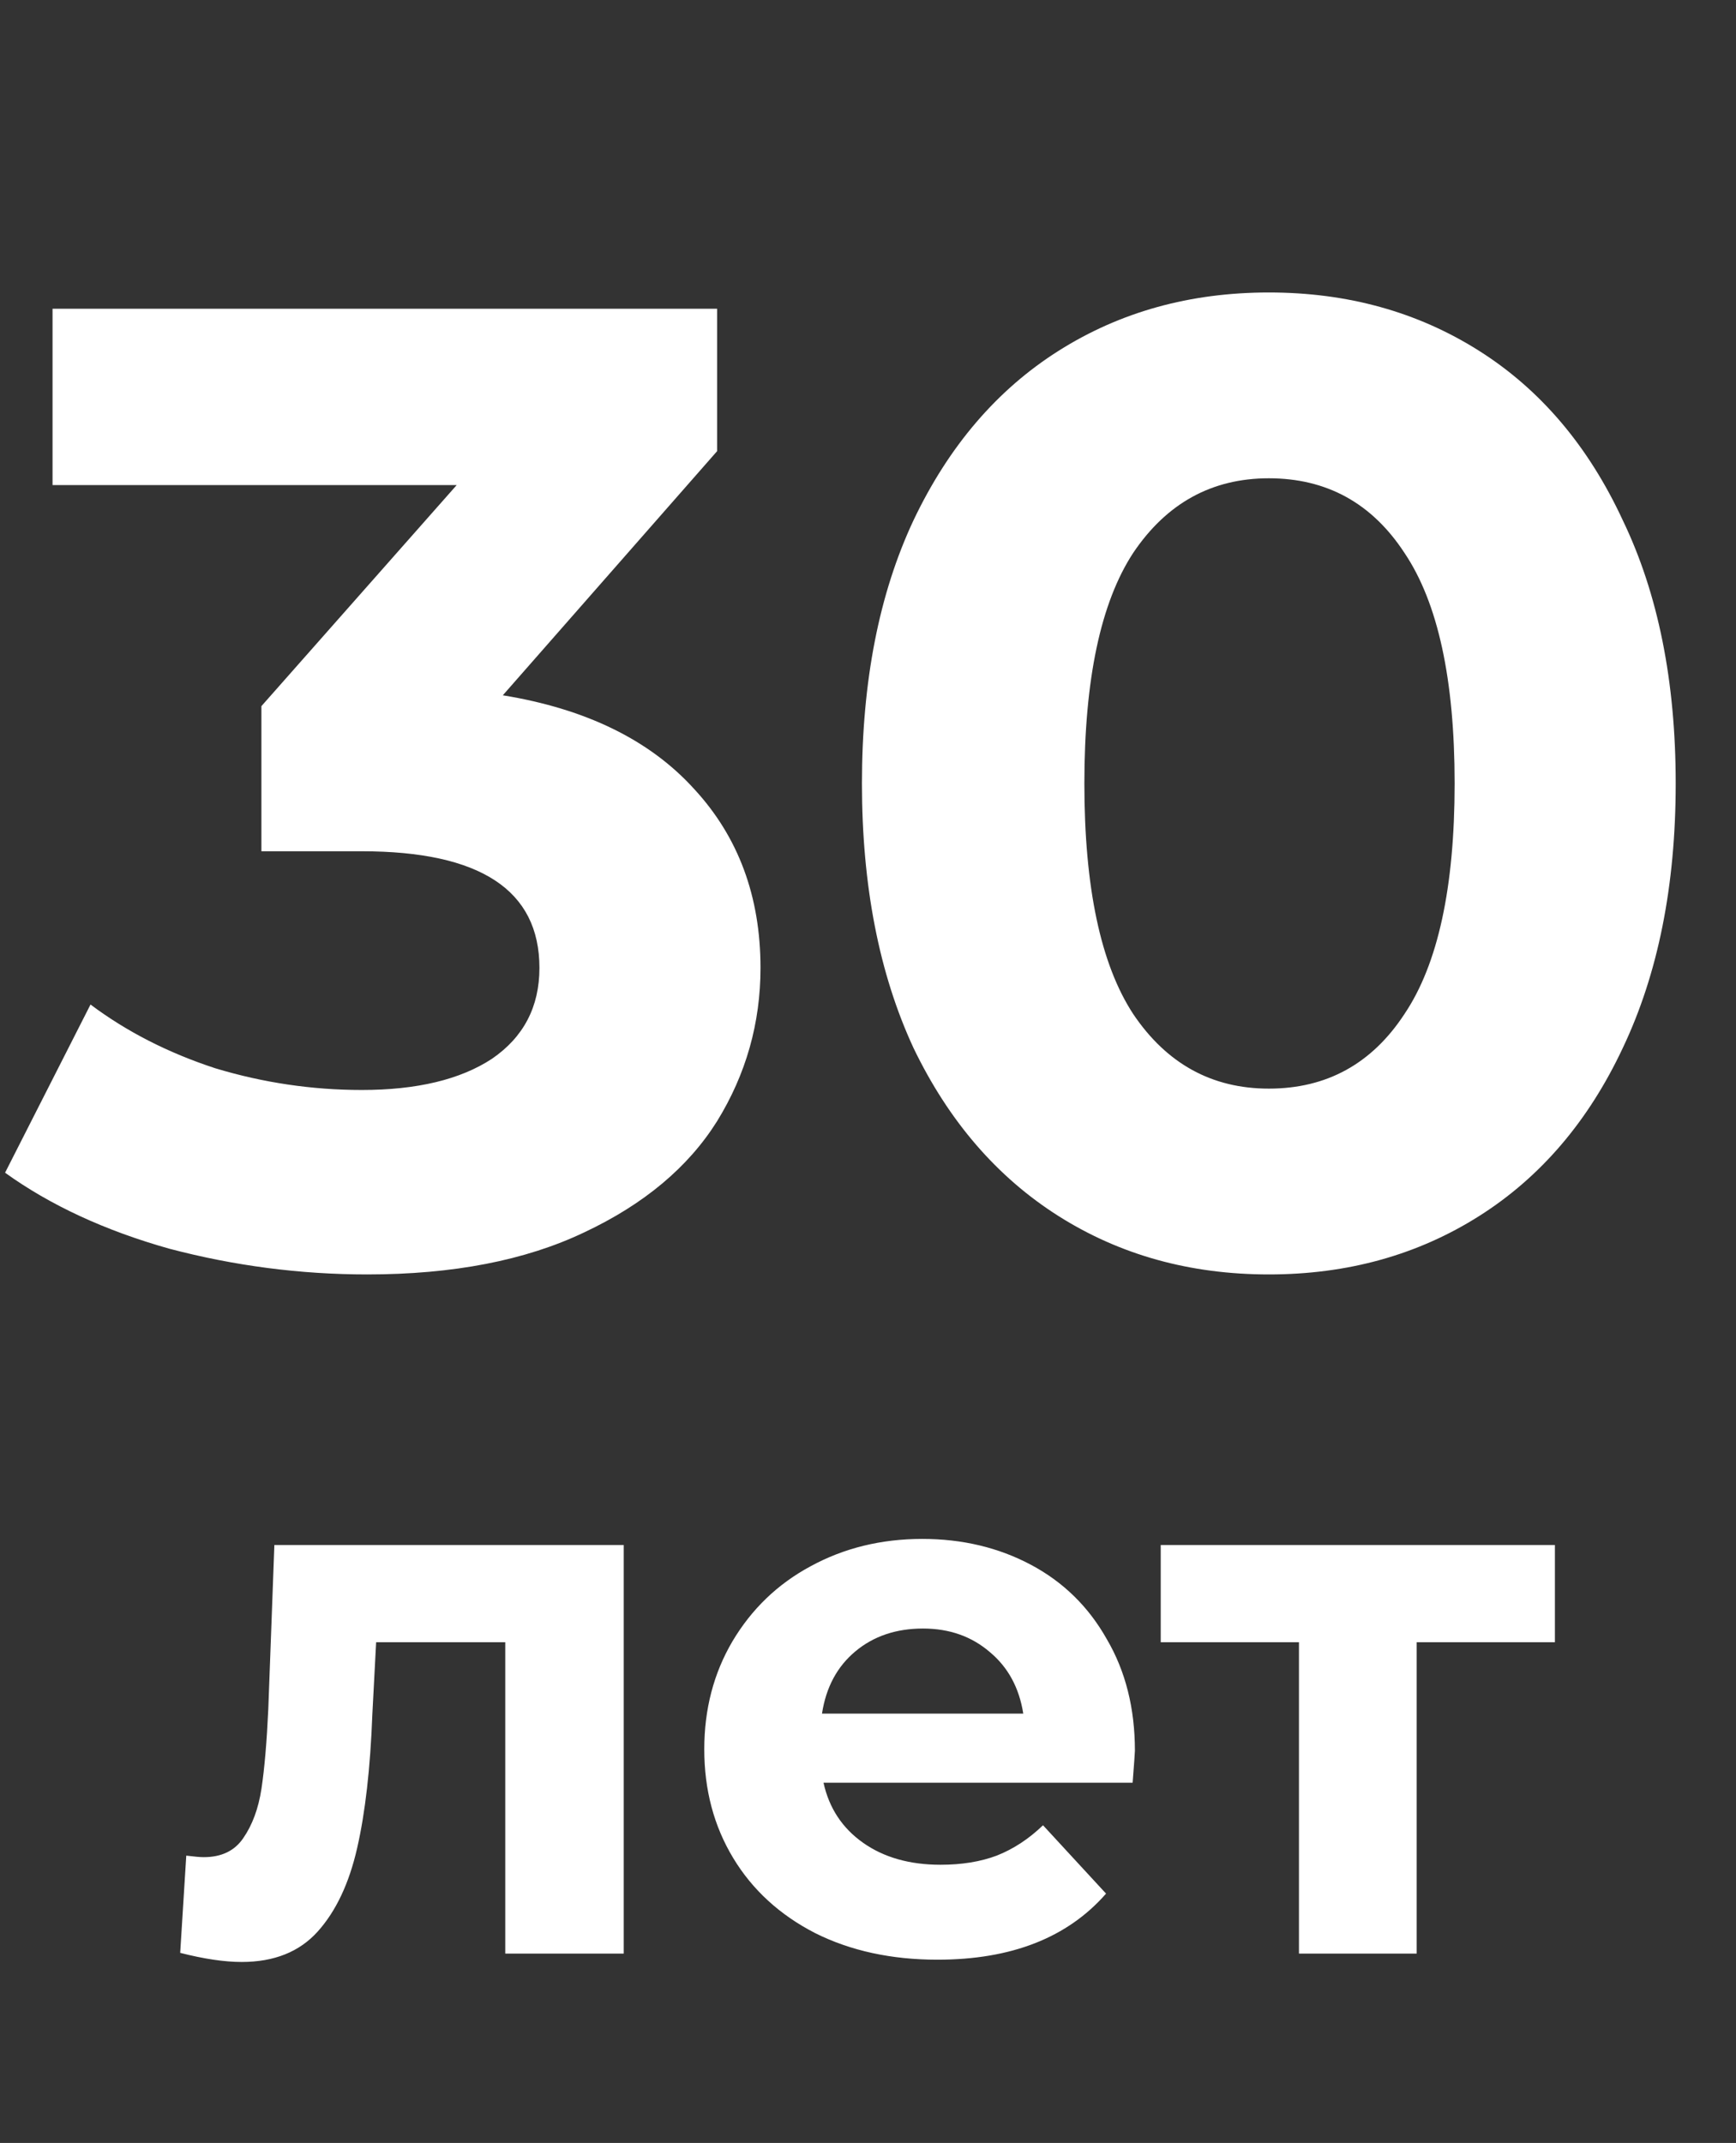
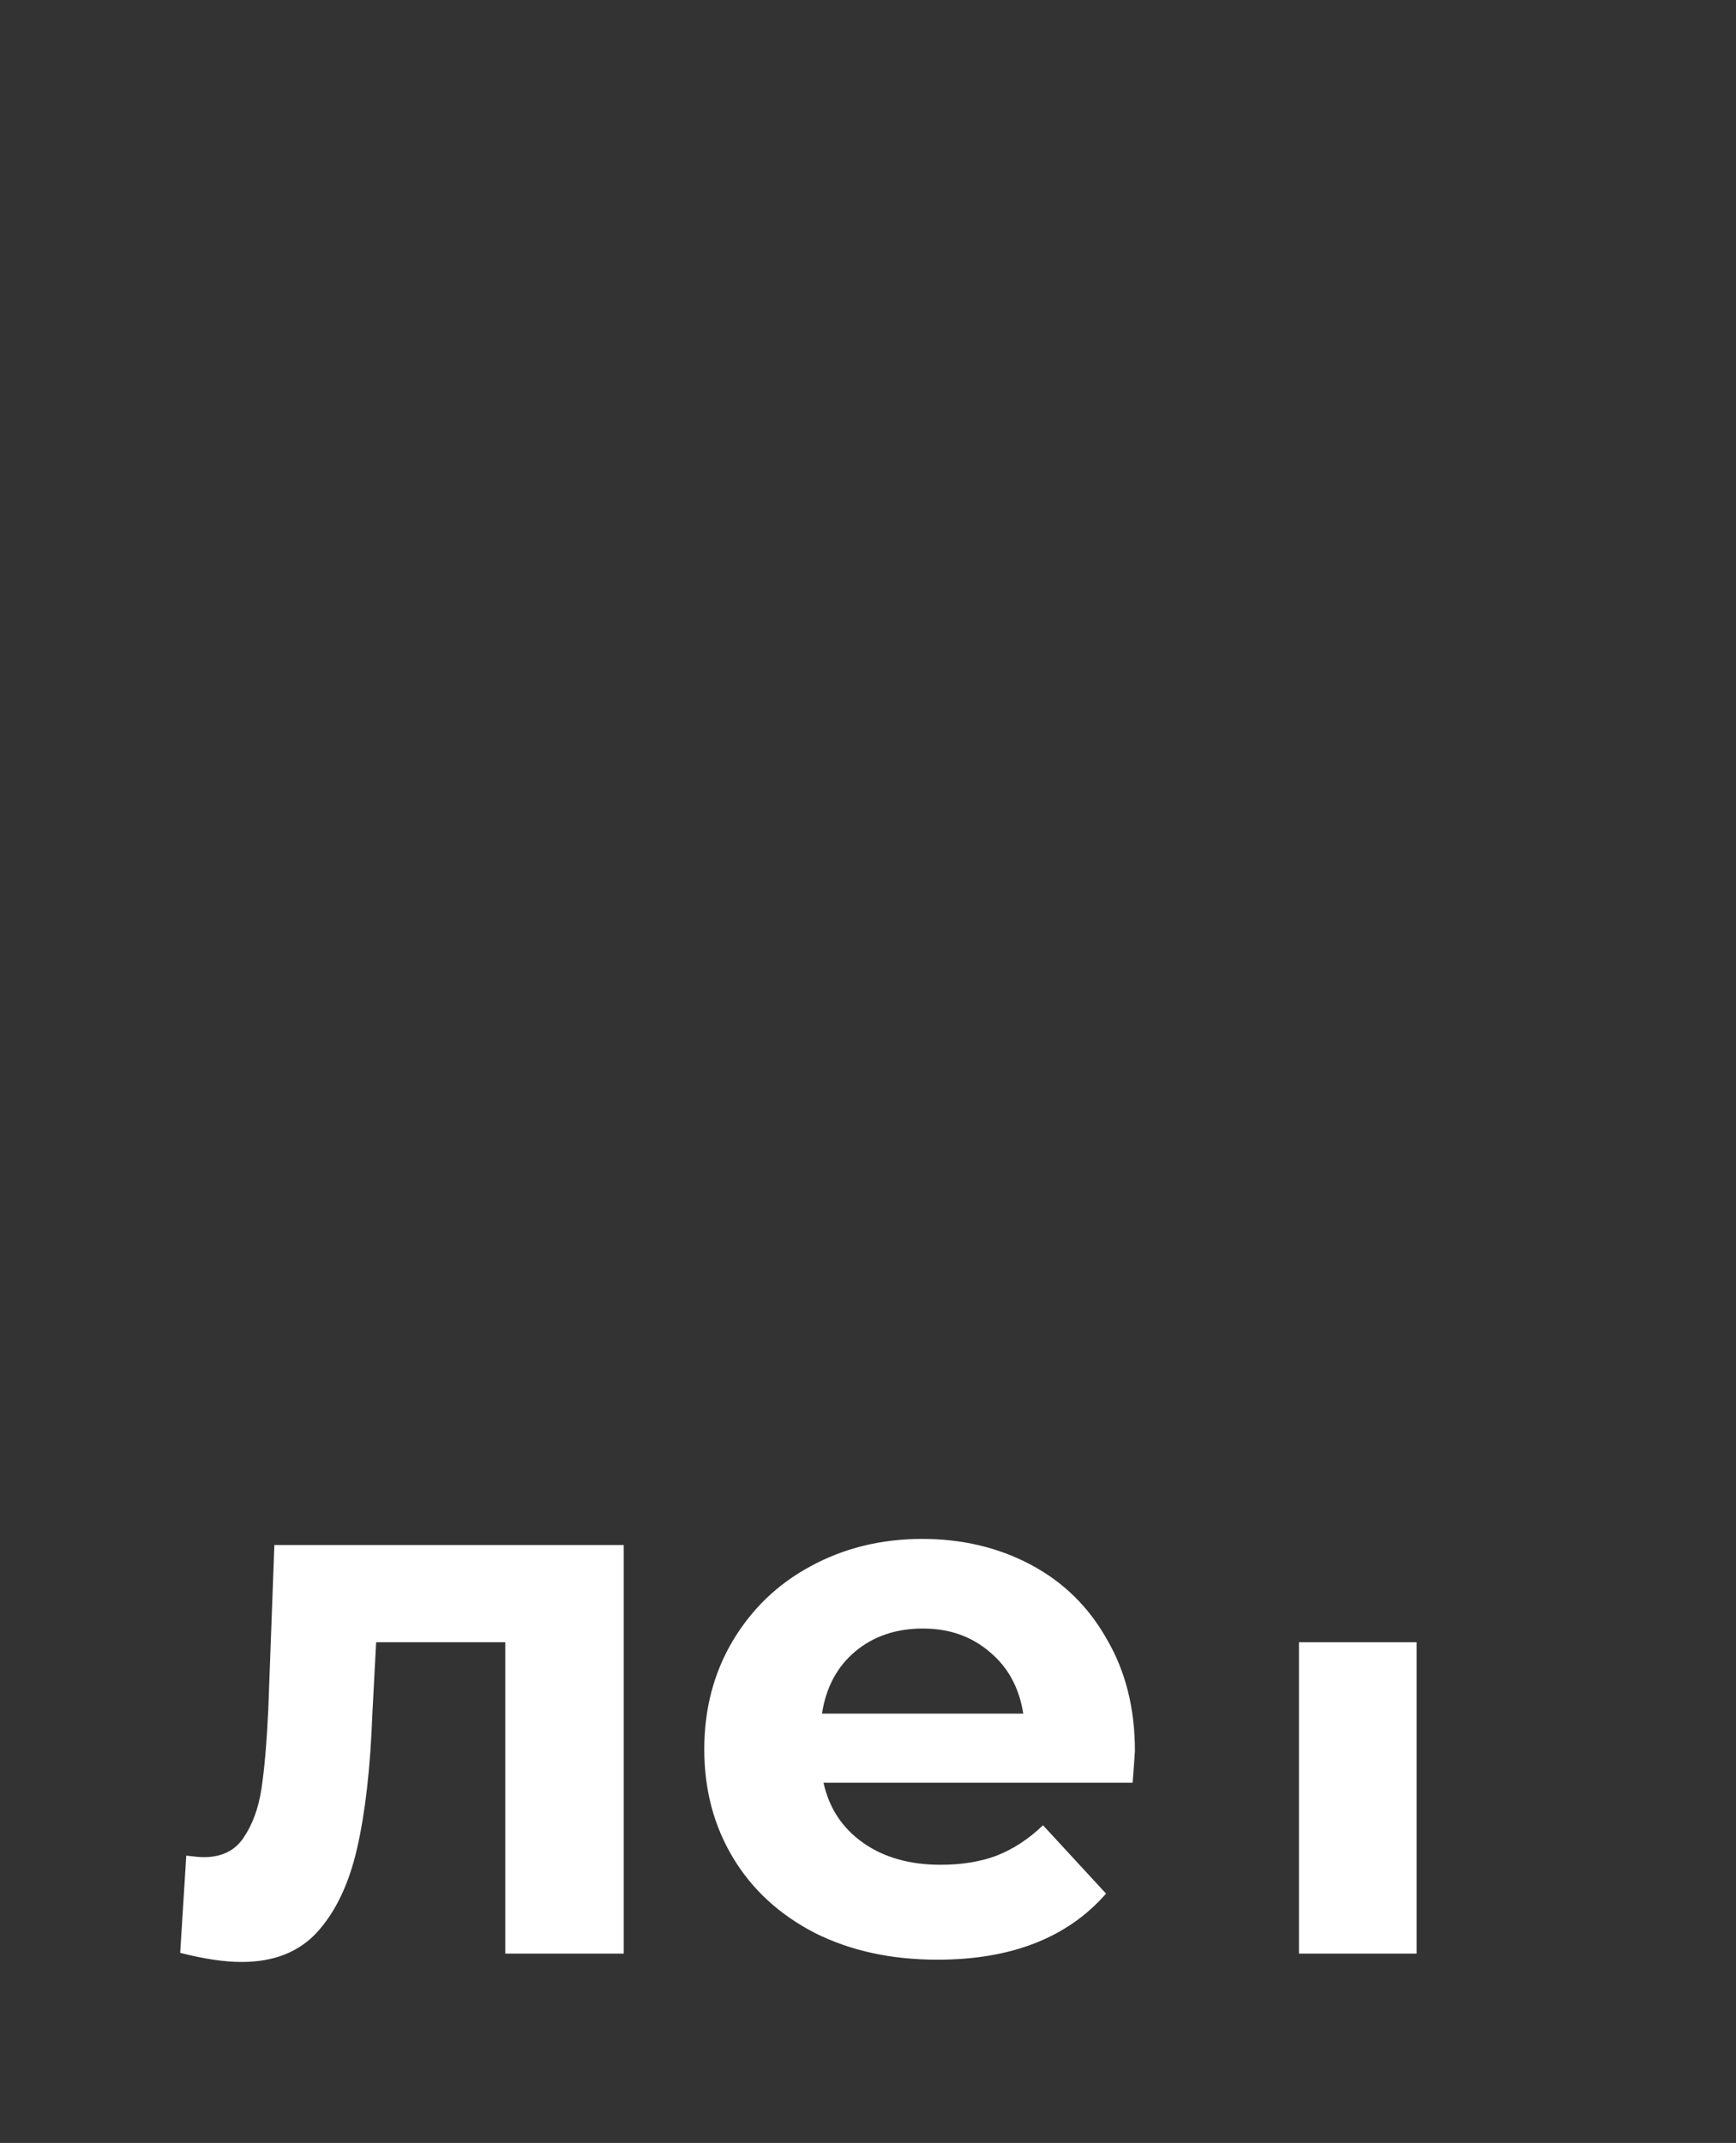
<svg xmlns="http://www.w3.org/2000/svg" width="64" height="79" viewBox="0 0 64 79" fill="none">
  <rect x="0" y="0" width="64" height="79" fill="#333333" stroke="none" />
-   <path d="M18.537 25.632C21.604 26.132 23.954 27.282 25.587 29.082C27.221 30.848 28.037 33.048 28.037 35.682C28.037 37.715 27.504 39.598 26.437 41.332C25.371 43.032 23.737 44.398 21.537 45.432C19.371 46.465 16.704 46.982 13.537 46.982C11.071 46.982 8.637 46.665 6.237 46.032C3.871 45.365 1.854 44.432 0.187 43.232L3.337 37.032C4.671 38.032 6.204 38.815 7.937 39.382C9.704 39.915 11.504 40.182 13.337 40.182C15.371 40.182 16.971 39.798 18.137 39.032C19.304 38.232 19.887 37.115 19.887 35.682C19.887 32.815 17.704 31.382 13.337 31.382H9.637V26.032L16.837 17.882H1.937L1.937 11.382H26.437V16.632L18.537 25.632ZM46.777 46.982C43.877 46.982 41.294 46.265 39.027 44.832C36.761 43.398 34.977 41.332 33.677 38.632C32.41 35.898 31.777 32.648 31.777 28.882C31.777 25.115 32.41 21.882 33.677 19.182C34.977 16.448 36.761 14.365 39.027 12.932C41.294 11.498 43.877 10.782 46.777 10.782C49.677 10.782 52.261 11.498 54.527 12.932C56.794 14.365 58.56 16.448 59.827 19.182C61.127 21.882 61.777 25.115 61.777 28.882C61.777 32.648 61.127 35.898 59.827 38.632C58.56 41.332 56.794 43.398 54.527 44.832C52.261 46.265 49.677 46.982 46.777 46.982ZM46.777 40.132C48.91 40.132 50.577 39.215 51.777 37.382C53.011 35.548 53.627 32.715 53.627 28.882C53.627 25.048 53.011 22.215 51.777 20.382C50.577 18.548 48.91 17.632 46.777 17.632C44.677 17.632 43.011 18.548 41.777 20.382C40.577 22.215 39.977 25.048 39.977 28.882C39.977 32.715 40.577 35.548 41.777 37.382C43.011 39.215 44.677 40.132 46.777 40.132Z" fill="white" />
-   <path d="M22.995 56.956V72.02H18.627V60.54H13.867L13.727 63.2C13.653 65.179 13.466 66.821 13.167 68.128C12.869 69.435 12.383 70.461 11.711 71.208C11.039 71.955 10.106 72.328 8.911 72.328C8.277 72.328 7.521 72.216 6.643 71.992L6.867 68.408C7.166 68.445 7.381 68.464 7.511 68.464C8.165 68.464 8.65 68.231 8.967 67.764C9.303 67.279 9.527 66.672 9.639 65.944C9.751 65.197 9.835 64.217 9.891 63.004L10.115 56.956H22.995ZM41.84 64.544C41.84 64.6 41.812 64.992 41.756 65.72H30.36C30.565 66.653 31.05 67.391 31.816 67.932C32.581 68.473 33.533 68.744 34.672 68.744C35.456 68.744 36.146 68.632 36.744 68.408C37.36 68.165 37.929 67.792 38.452 67.288L40.776 69.808C39.357 71.432 37.285 72.244 34.56 72.244C32.861 72.244 31.358 71.917 30.052 71.264C28.745 70.592 27.737 69.668 27.028 68.492C26.318 67.316 25.964 65.981 25.964 64.488C25.964 63.013 26.309 61.688 27 60.512C27.709 59.317 28.67 58.393 29.884 57.74C31.116 57.068 32.488 56.732 34 56.732C35.474 56.732 36.809 57.049 38.004 57.684C39.198 58.319 40.132 59.233 40.804 60.428C41.494 61.604 41.84 62.976 41.84 64.544ZM34.028 60.036C33.038 60.036 32.208 60.316 31.536 60.876C30.864 61.436 30.453 62.201 30.304 63.172H37.724C37.574 62.22 37.164 61.464 36.492 60.904C35.82 60.325 34.998 60.036 34.028 60.036ZM57.324 60.54H52.228V72.02H47.888V60.54H42.792V56.956H57.324V60.54Z" fill="white" />
+   <path d="M22.995 56.956V72.02H18.627V60.54H13.867L13.727 63.2C13.653 65.179 13.466 66.821 13.167 68.128C12.869 69.435 12.383 70.461 11.711 71.208C11.039 71.955 10.106 72.328 8.911 72.328C8.277 72.328 7.521 72.216 6.643 71.992L6.867 68.408C7.166 68.445 7.381 68.464 7.511 68.464C8.165 68.464 8.65 68.231 8.967 67.764C9.303 67.279 9.527 66.672 9.639 65.944C9.751 65.197 9.835 64.217 9.891 63.004L10.115 56.956H22.995ZM41.84 64.544C41.84 64.6 41.812 64.992 41.756 65.72H30.36C30.565 66.653 31.05 67.391 31.816 67.932C32.581 68.473 33.533 68.744 34.672 68.744C35.456 68.744 36.146 68.632 36.744 68.408C37.36 68.165 37.929 67.792 38.452 67.288L40.776 69.808C39.357 71.432 37.285 72.244 34.56 72.244C32.861 72.244 31.358 71.917 30.052 71.264C28.745 70.592 27.737 69.668 27.028 68.492C26.318 67.316 25.964 65.981 25.964 64.488C25.964 63.013 26.309 61.688 27 60.512C27.709 59.317 28.67 58.393 29.884 57.74C31.116 57.068 32.488 56.732 34 56.732C35.474 56.732 36.809 57.049 38.004 57.684C39.198 58.319 40.132 59.233 40.804 60.428C41.494 61.604 41.84 62.976 41.84 64.544ZM34.028 60.036C33.038 60.036 32.208 60.316 31.536 60.876C30.864 61.436 30.453 62.201 30.304 63.172H37.724C37.574 62.22 37.164 61.464 36.492 60.904C35.82 60.325 34.998 60.036 34.028 60.036ZM57.324 60.54H52.228V72.02H47.888V60.54H42.792V56.956V60.54Z" fill="white" />
</svg>